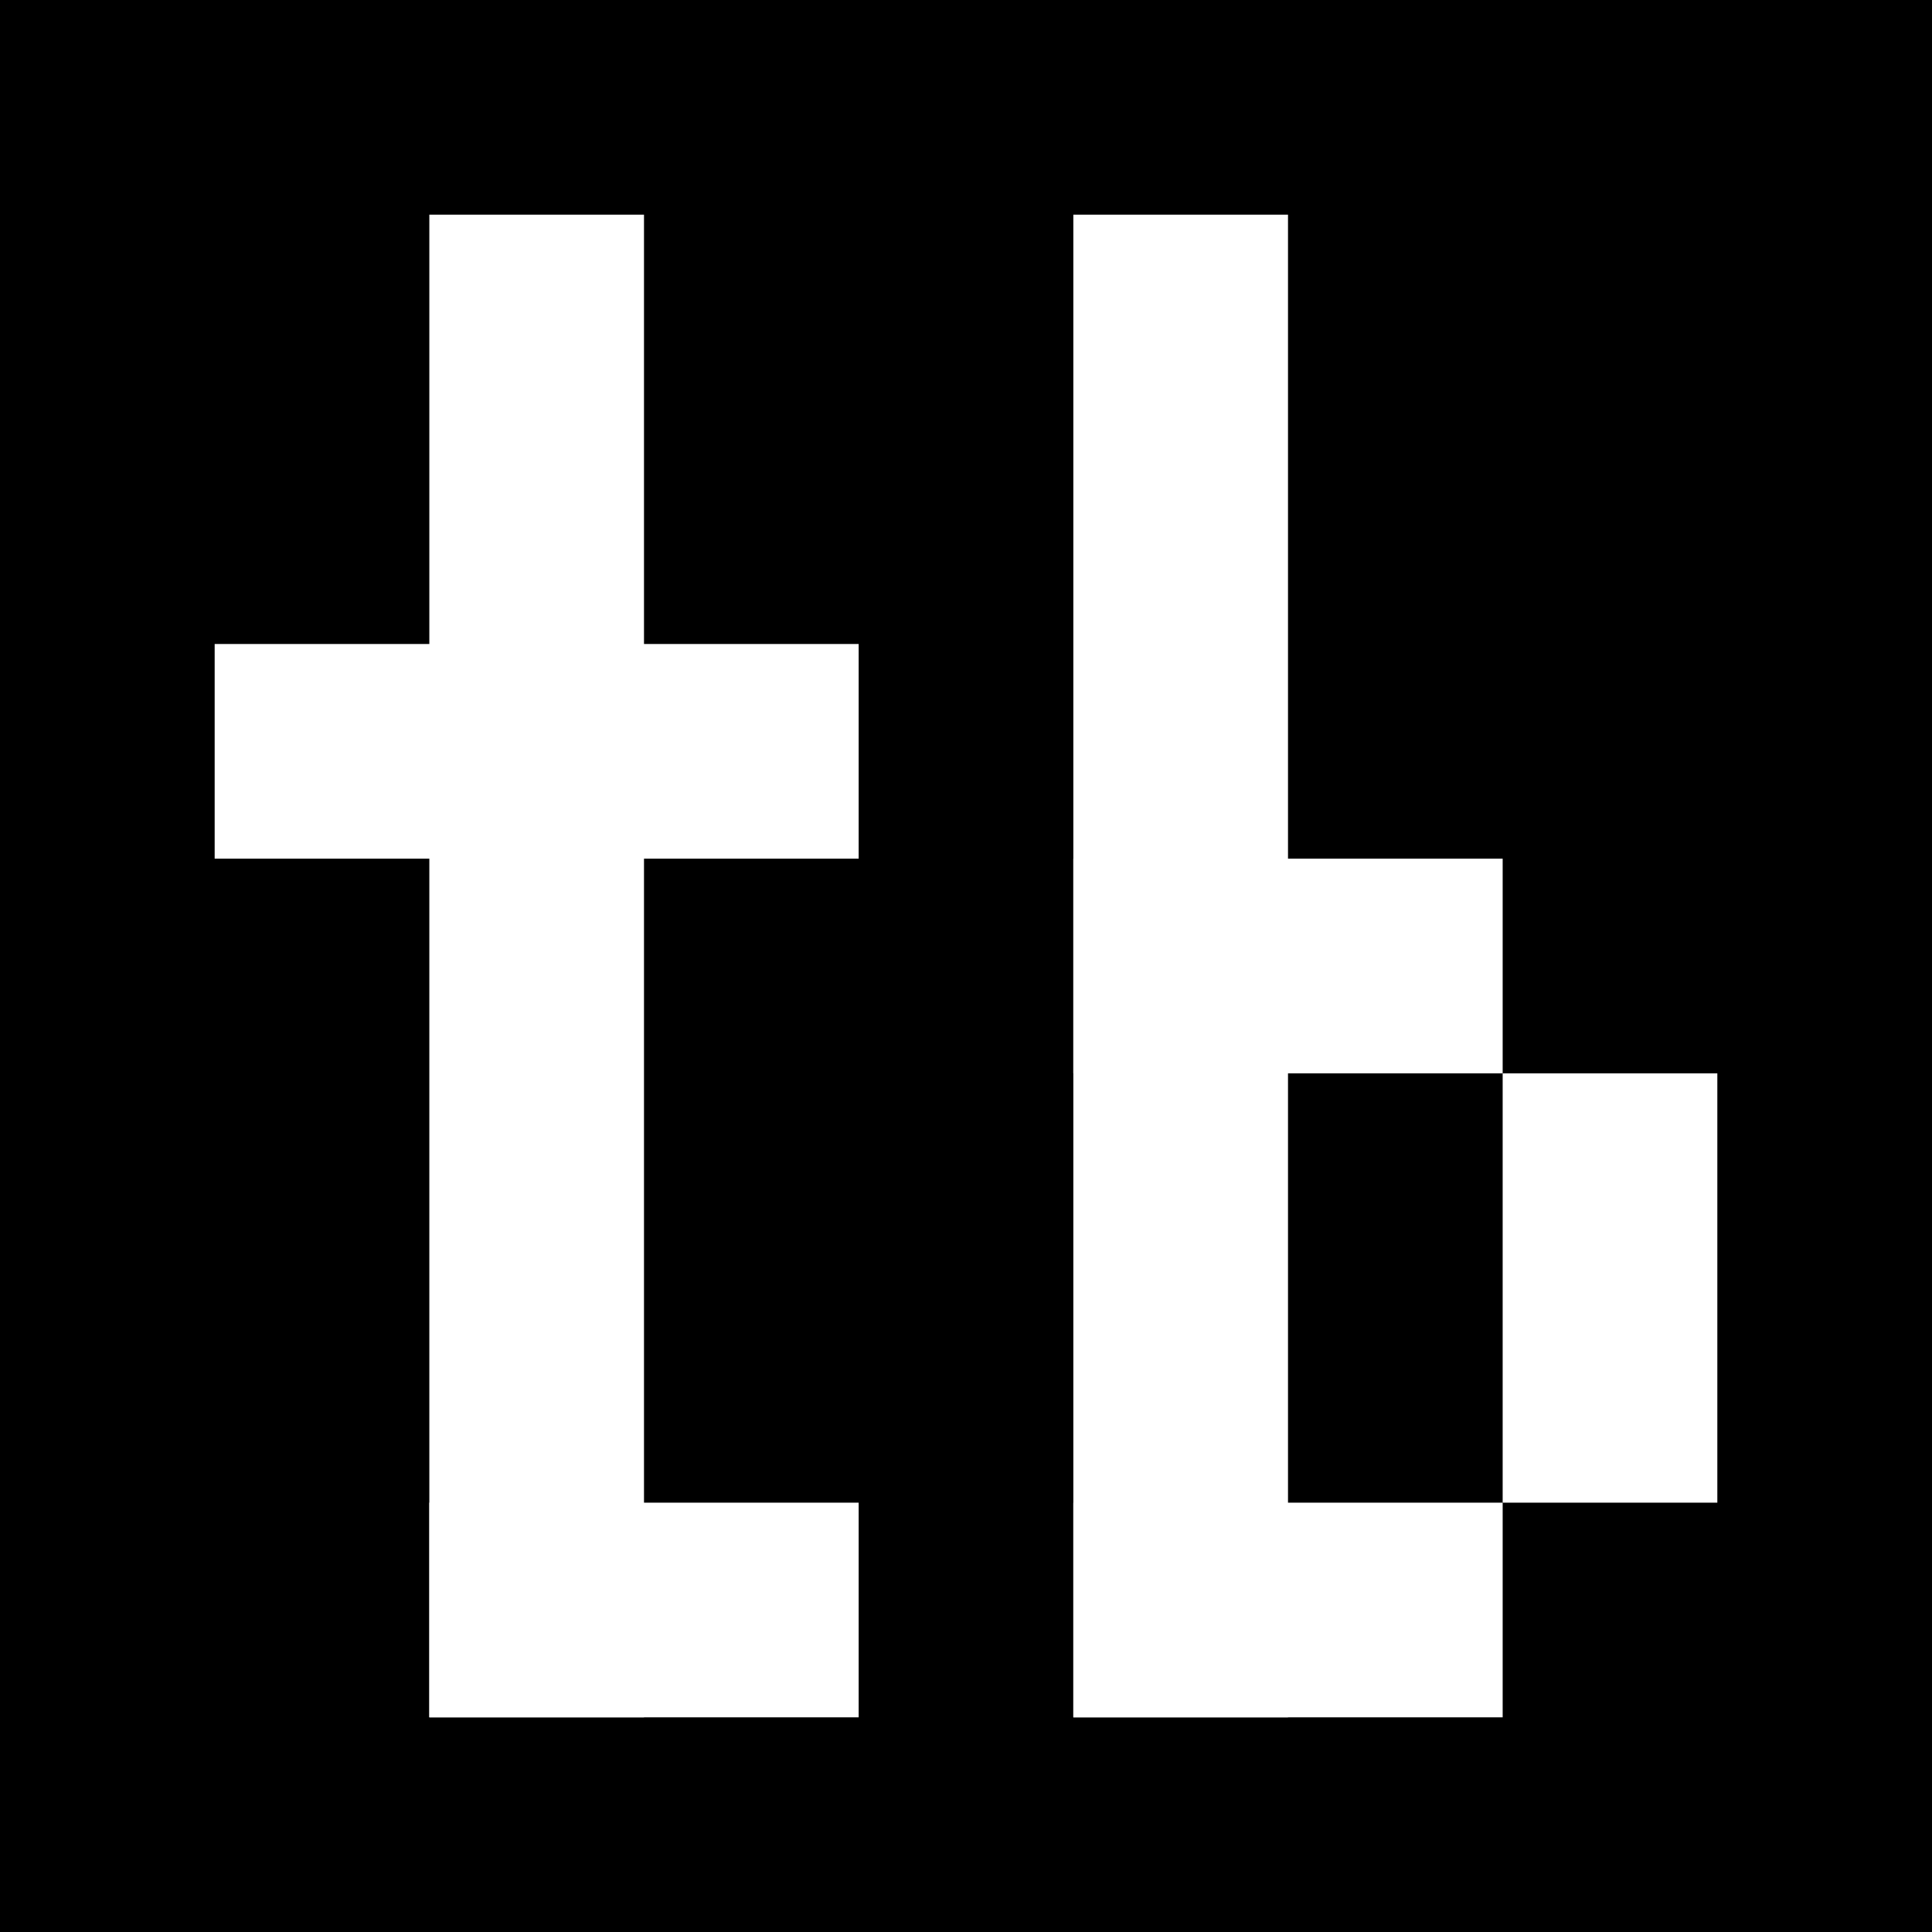
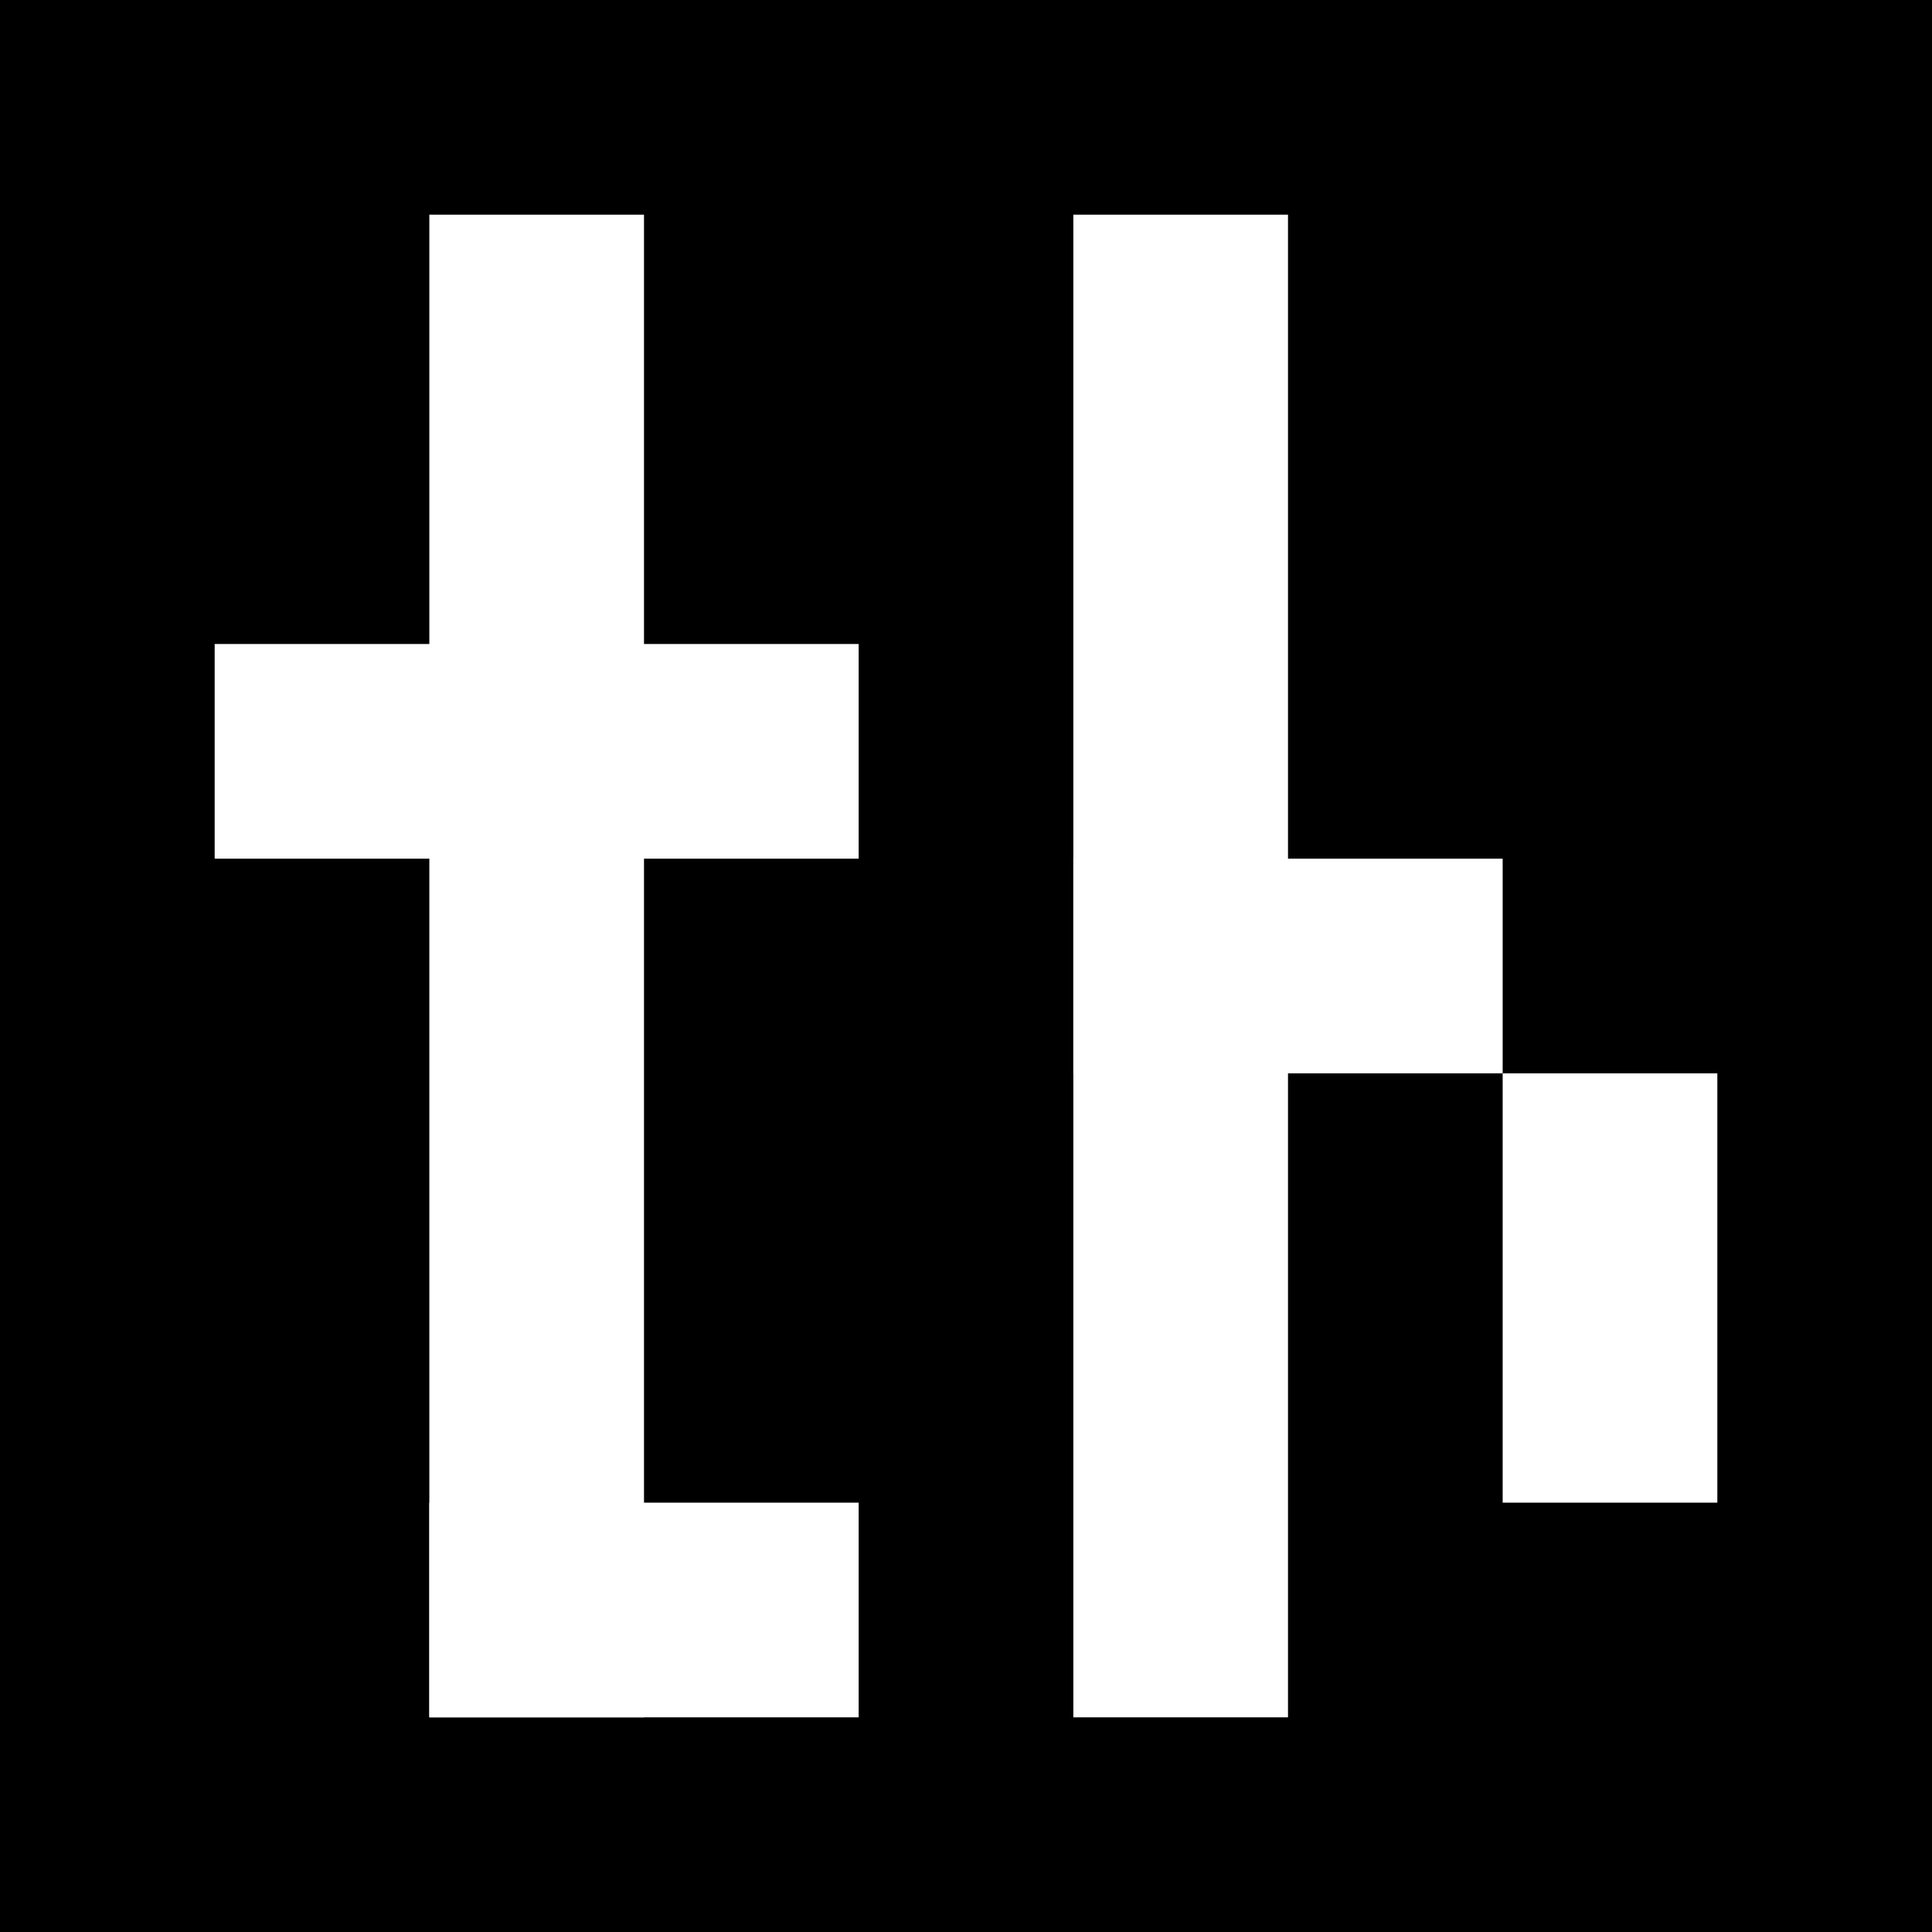
<svg xmlns="http://www.w3.org/2000/svg" viewBox="0 0 90 90" width="32" height="32">
  <rect x="0" y="0" width="90" height="90" fill="#000000" />
  <rect x="20" y="10" width="10" height="70" fill="#ffffff" />
  <rect x="10" y="30" width="30" height="10" fill="#ffffff" />
  <rect x="20" y="70" width="20" height="10" fill="#ffffff" />
  <rect x="50" y="10" width="10" height="70" fill="#ffffff" />
  <rect x="50" y="40" width="20" height="10" fill="#ffffff" />
-   <rect x="50" y="70" width="20" height="10" fill="#ffffff" />
  <rect x="70" y="50" width="10" height="20" fill="#ffffff" />
</svg>